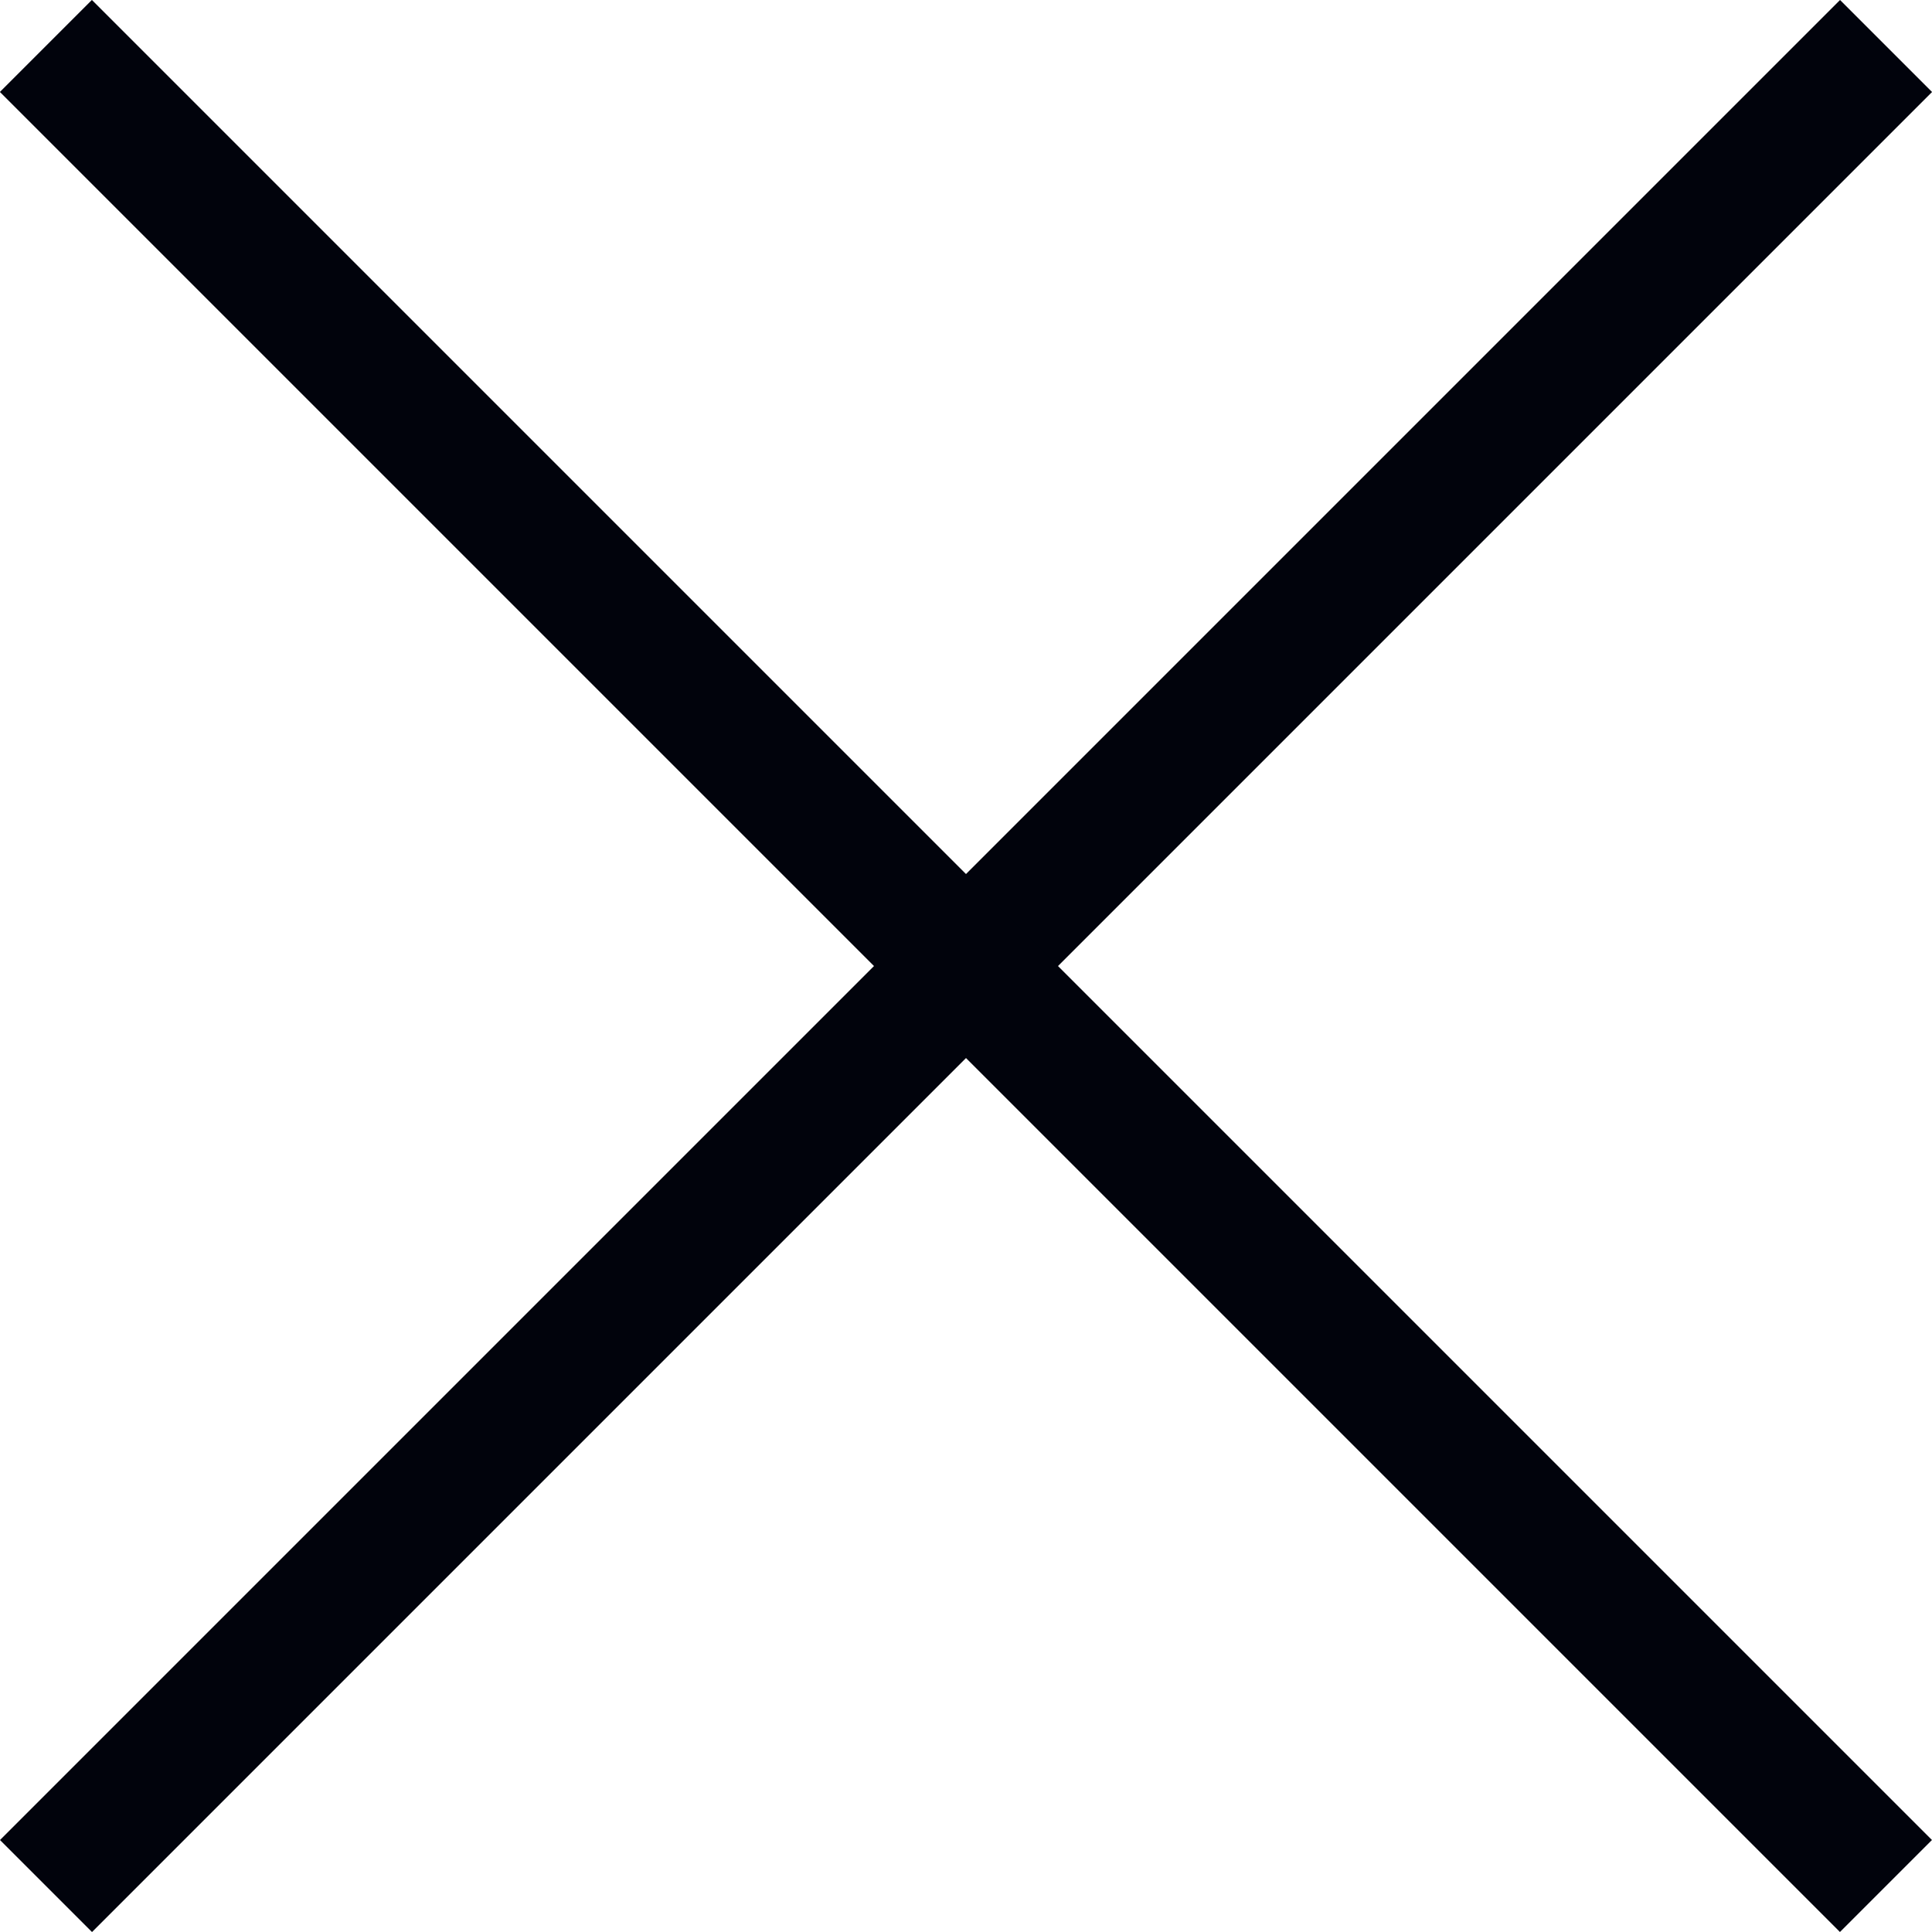
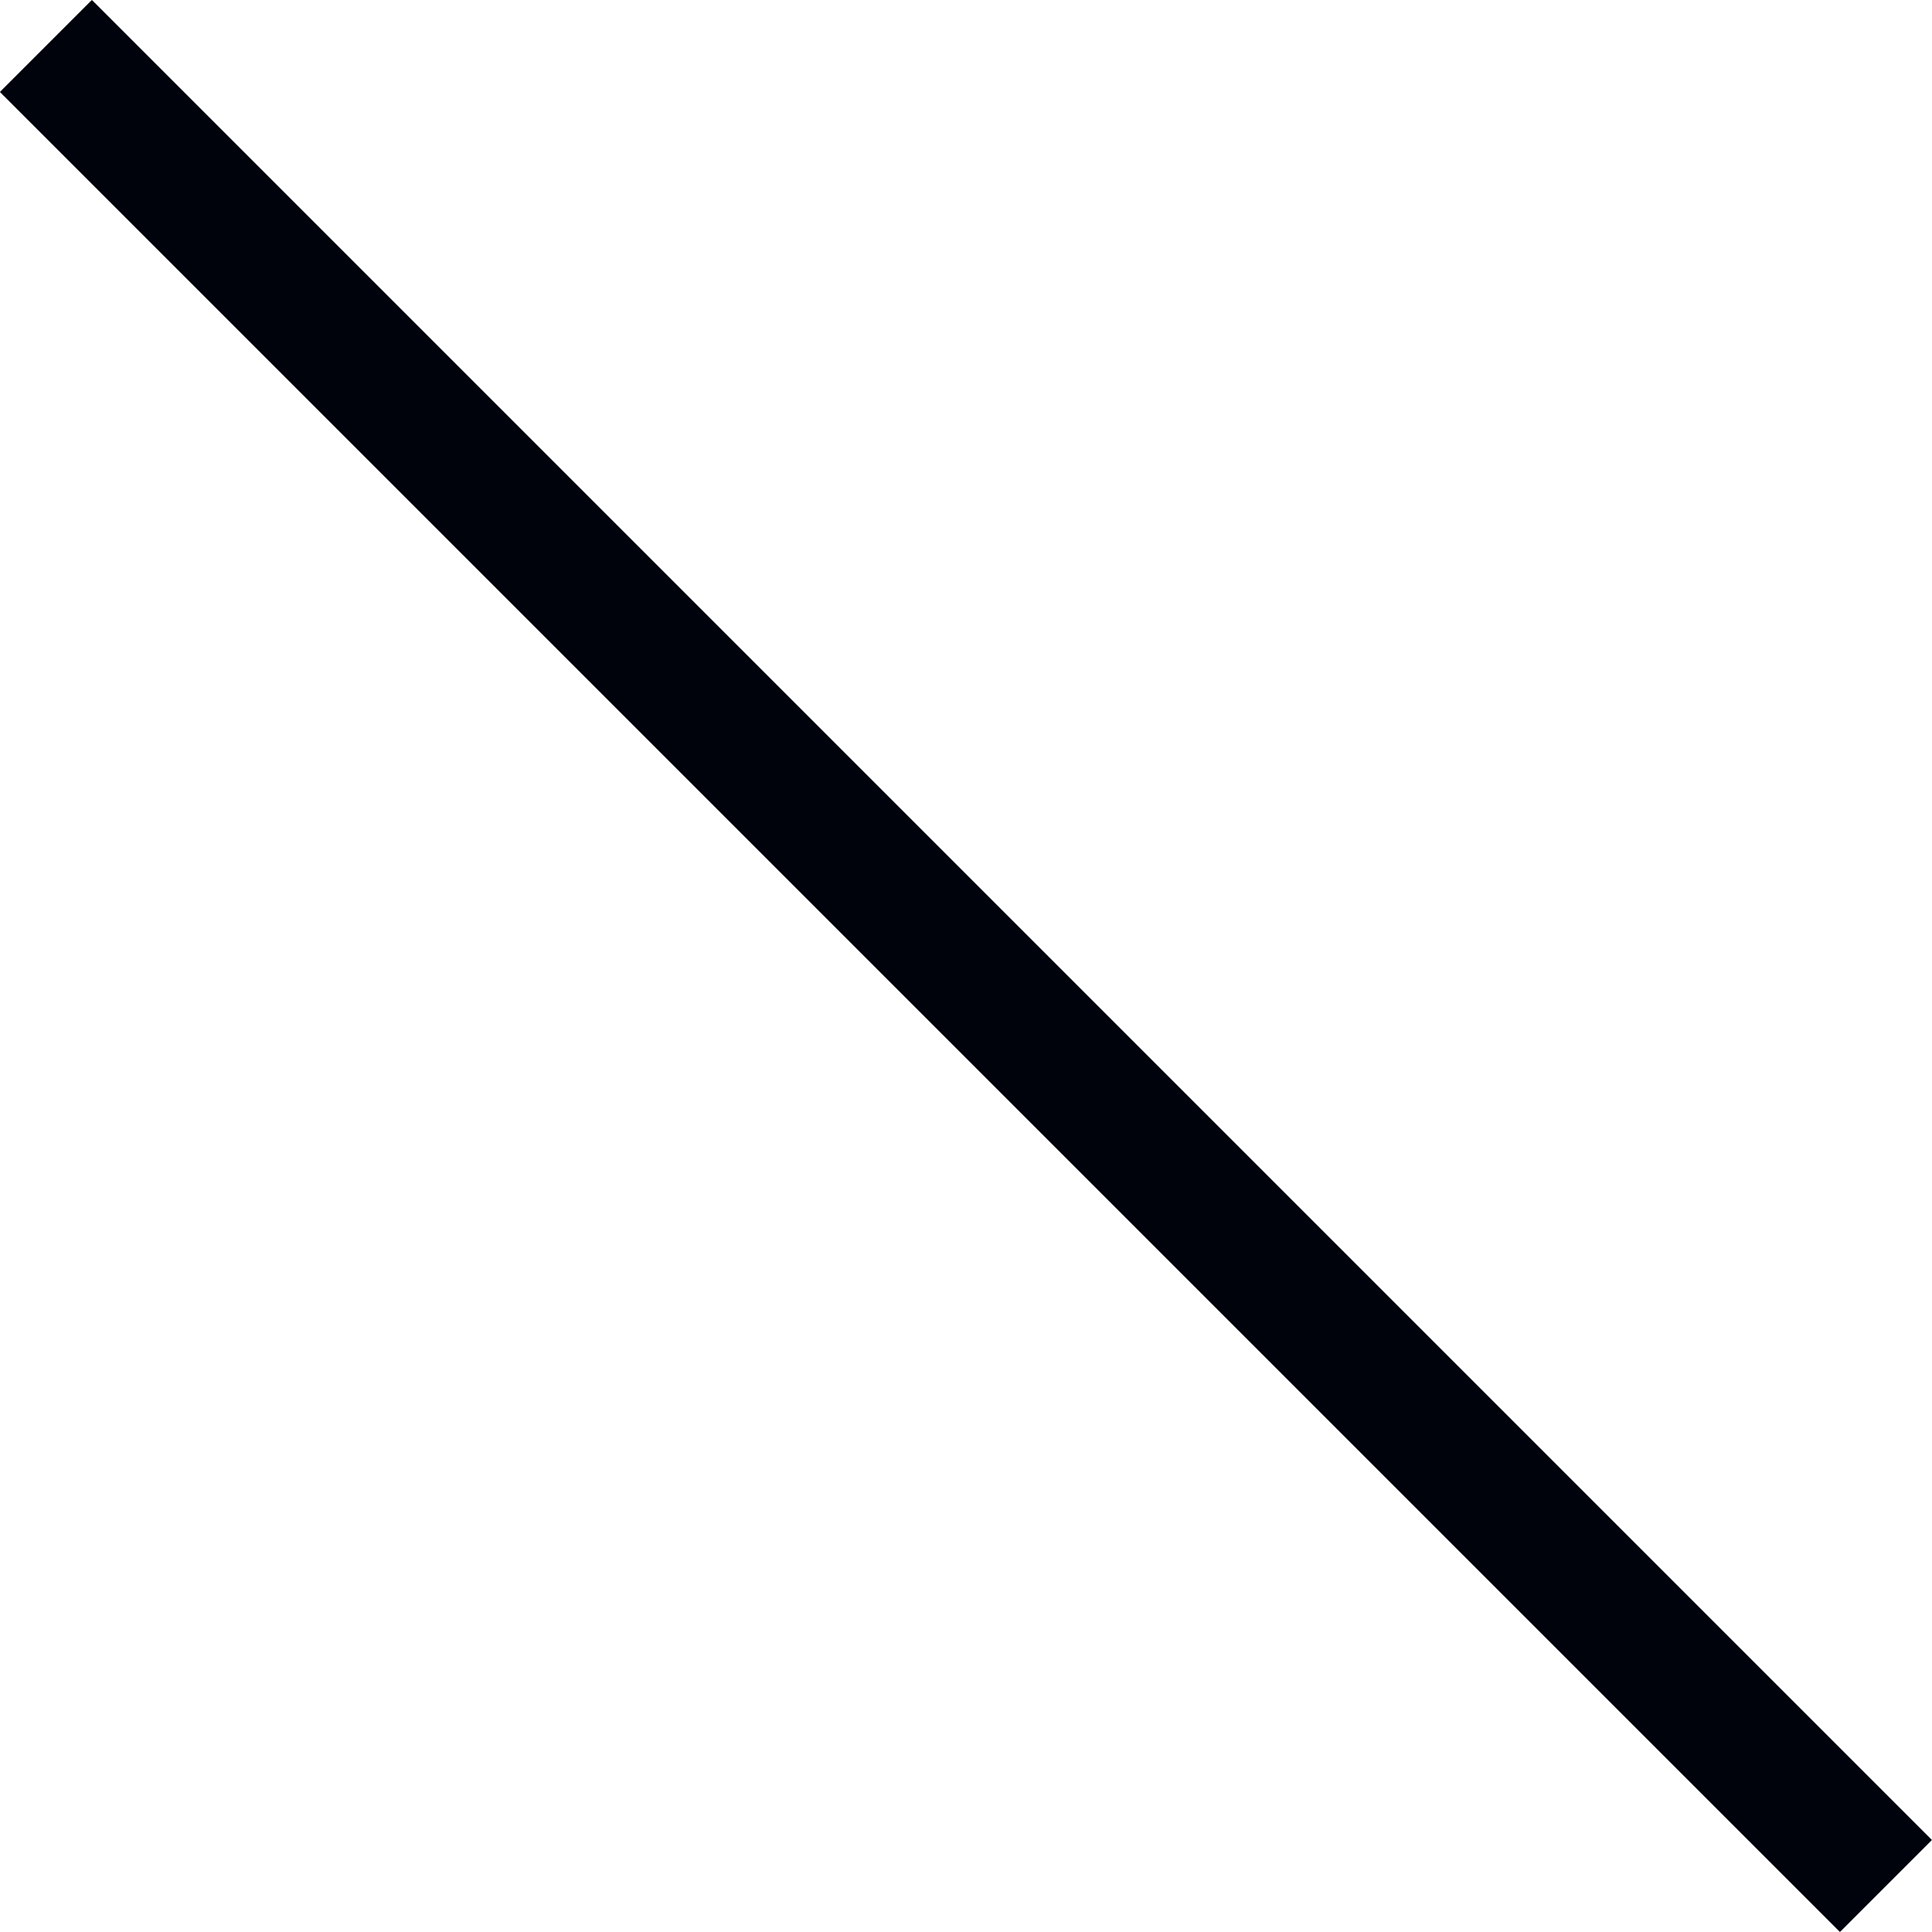
<svg xmlns="http://www.w3.org/2000/svg" width="20" height="20" viewBox="0 0 20 20" fill="none">
-   <rect y="19.048" width="26.938" height="1.347" transform="rotate(-45 0 19.048)" fill="#01030C" />
  <rect x="19.047" y="20" width="26.938" height="1.347" transform="rotate(-135 19.047 20)" fill="#01030C" />
</svg>